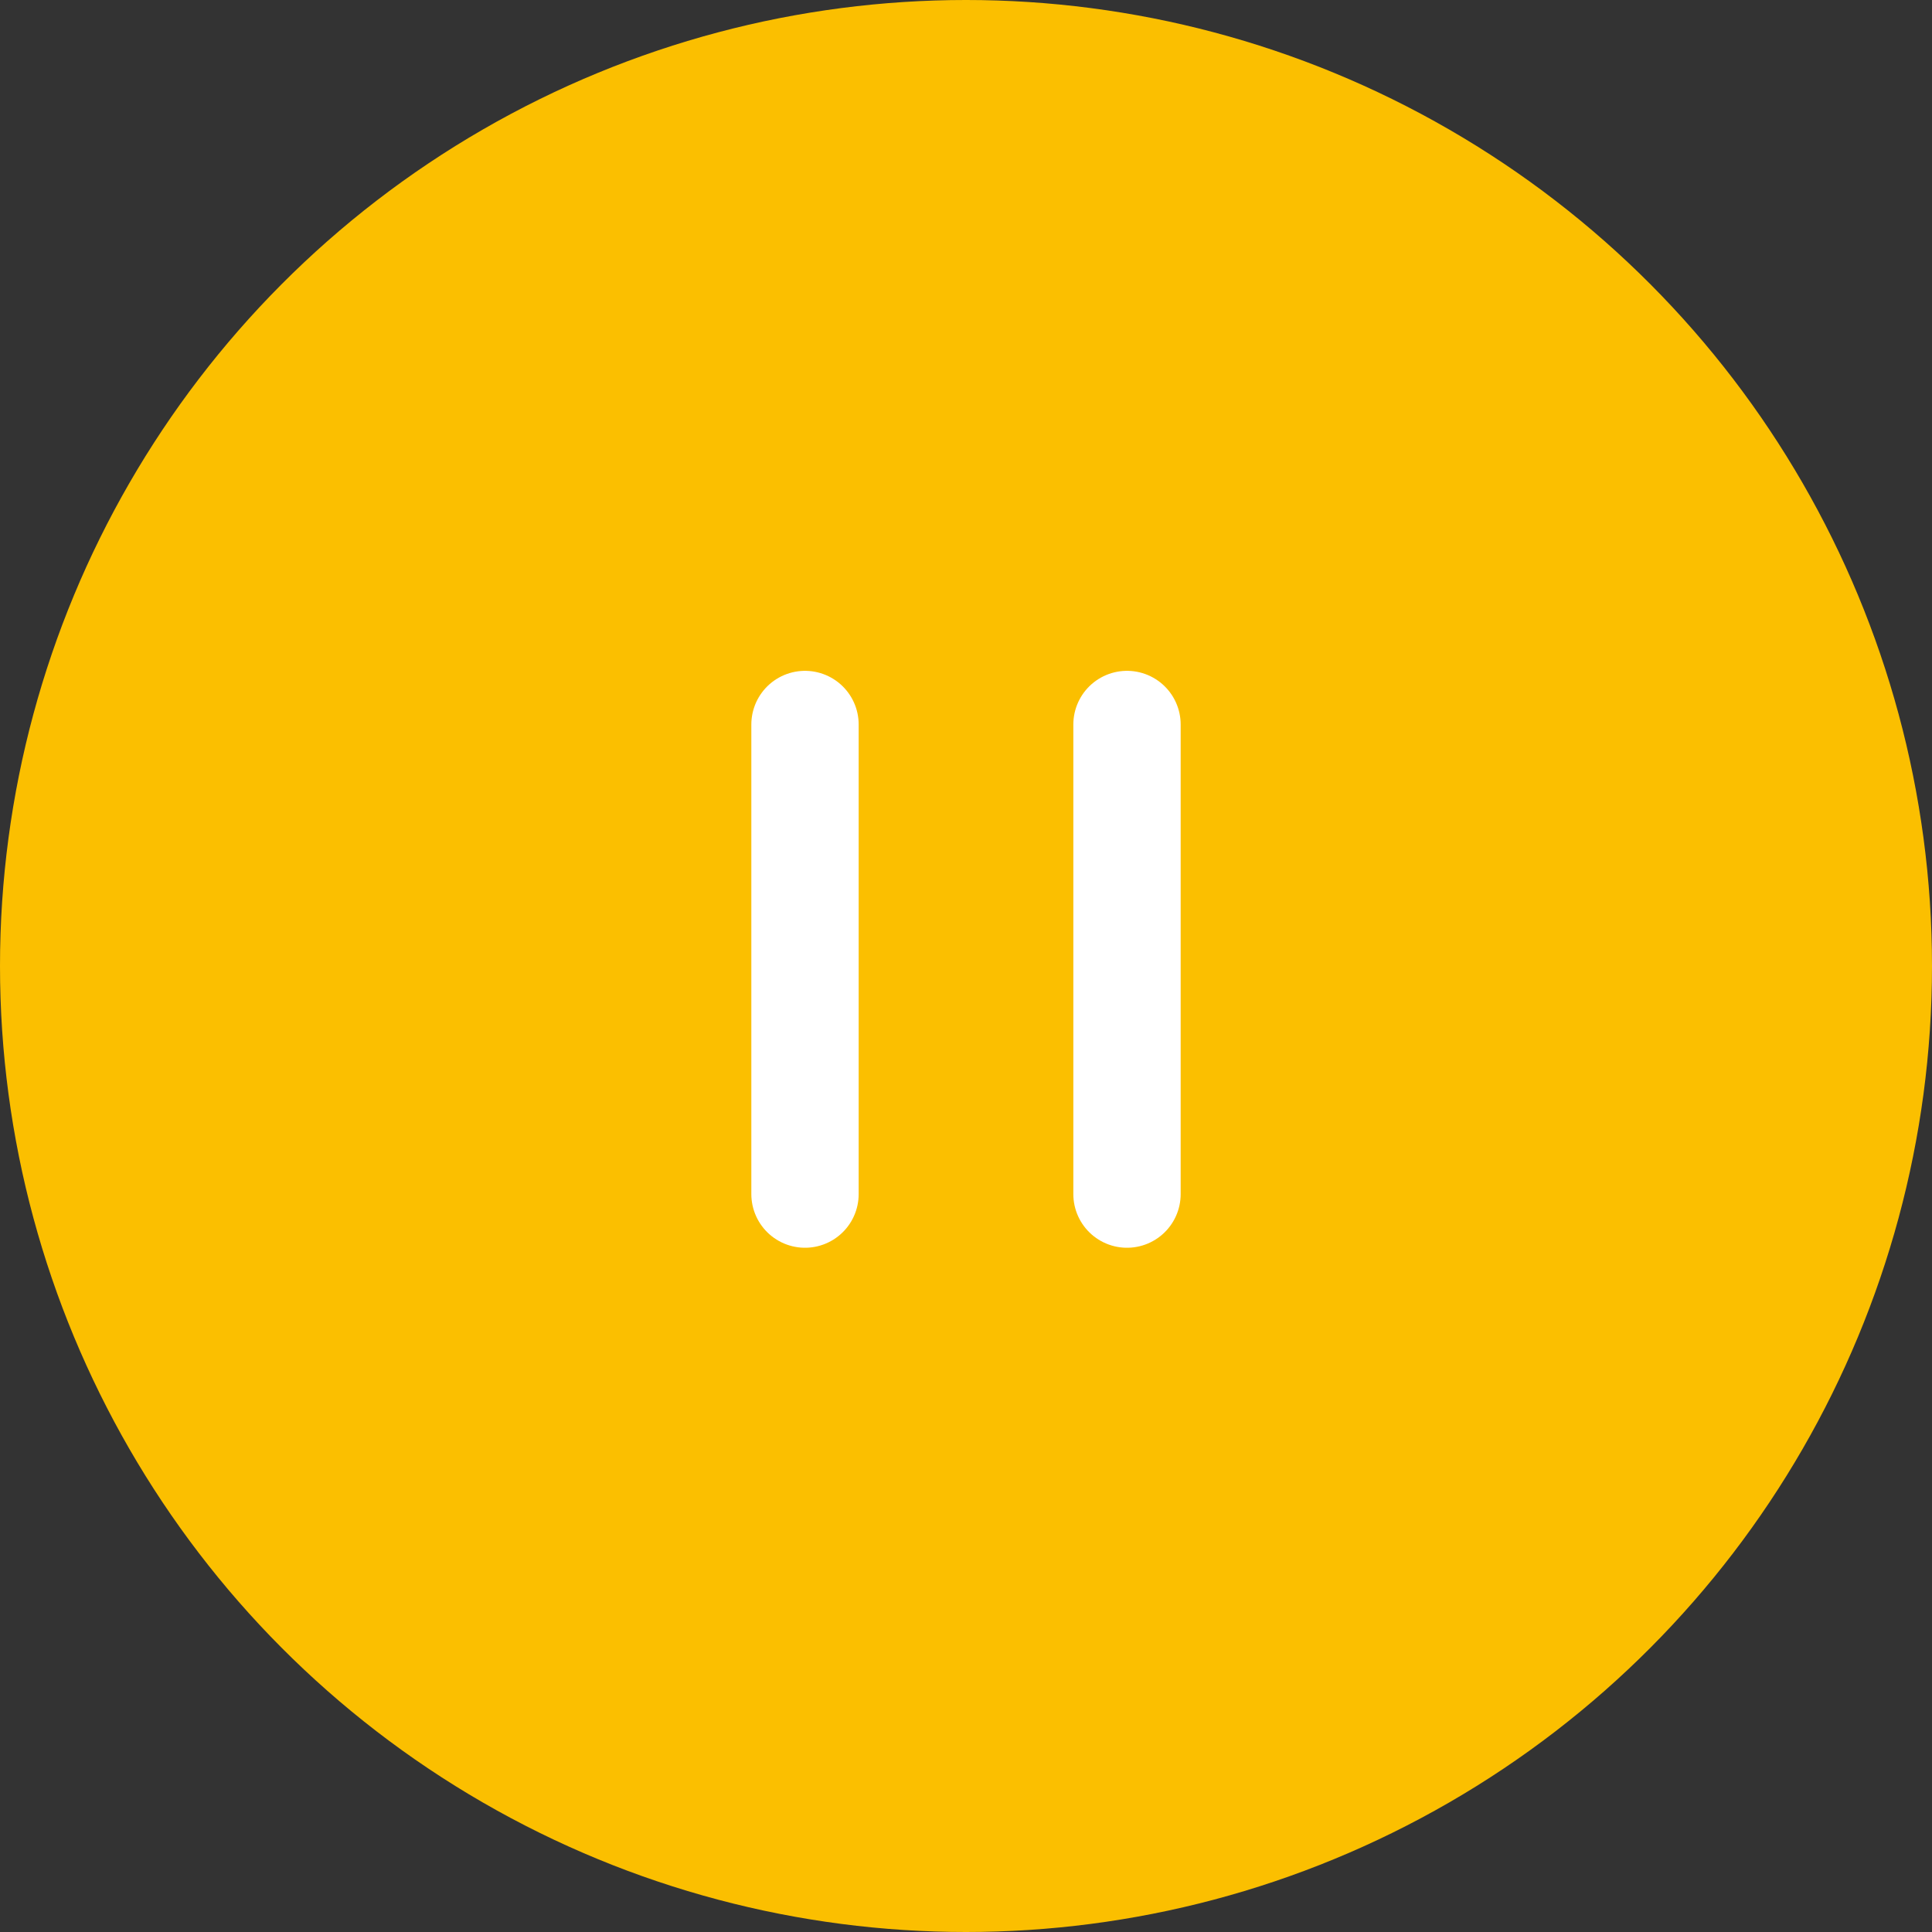
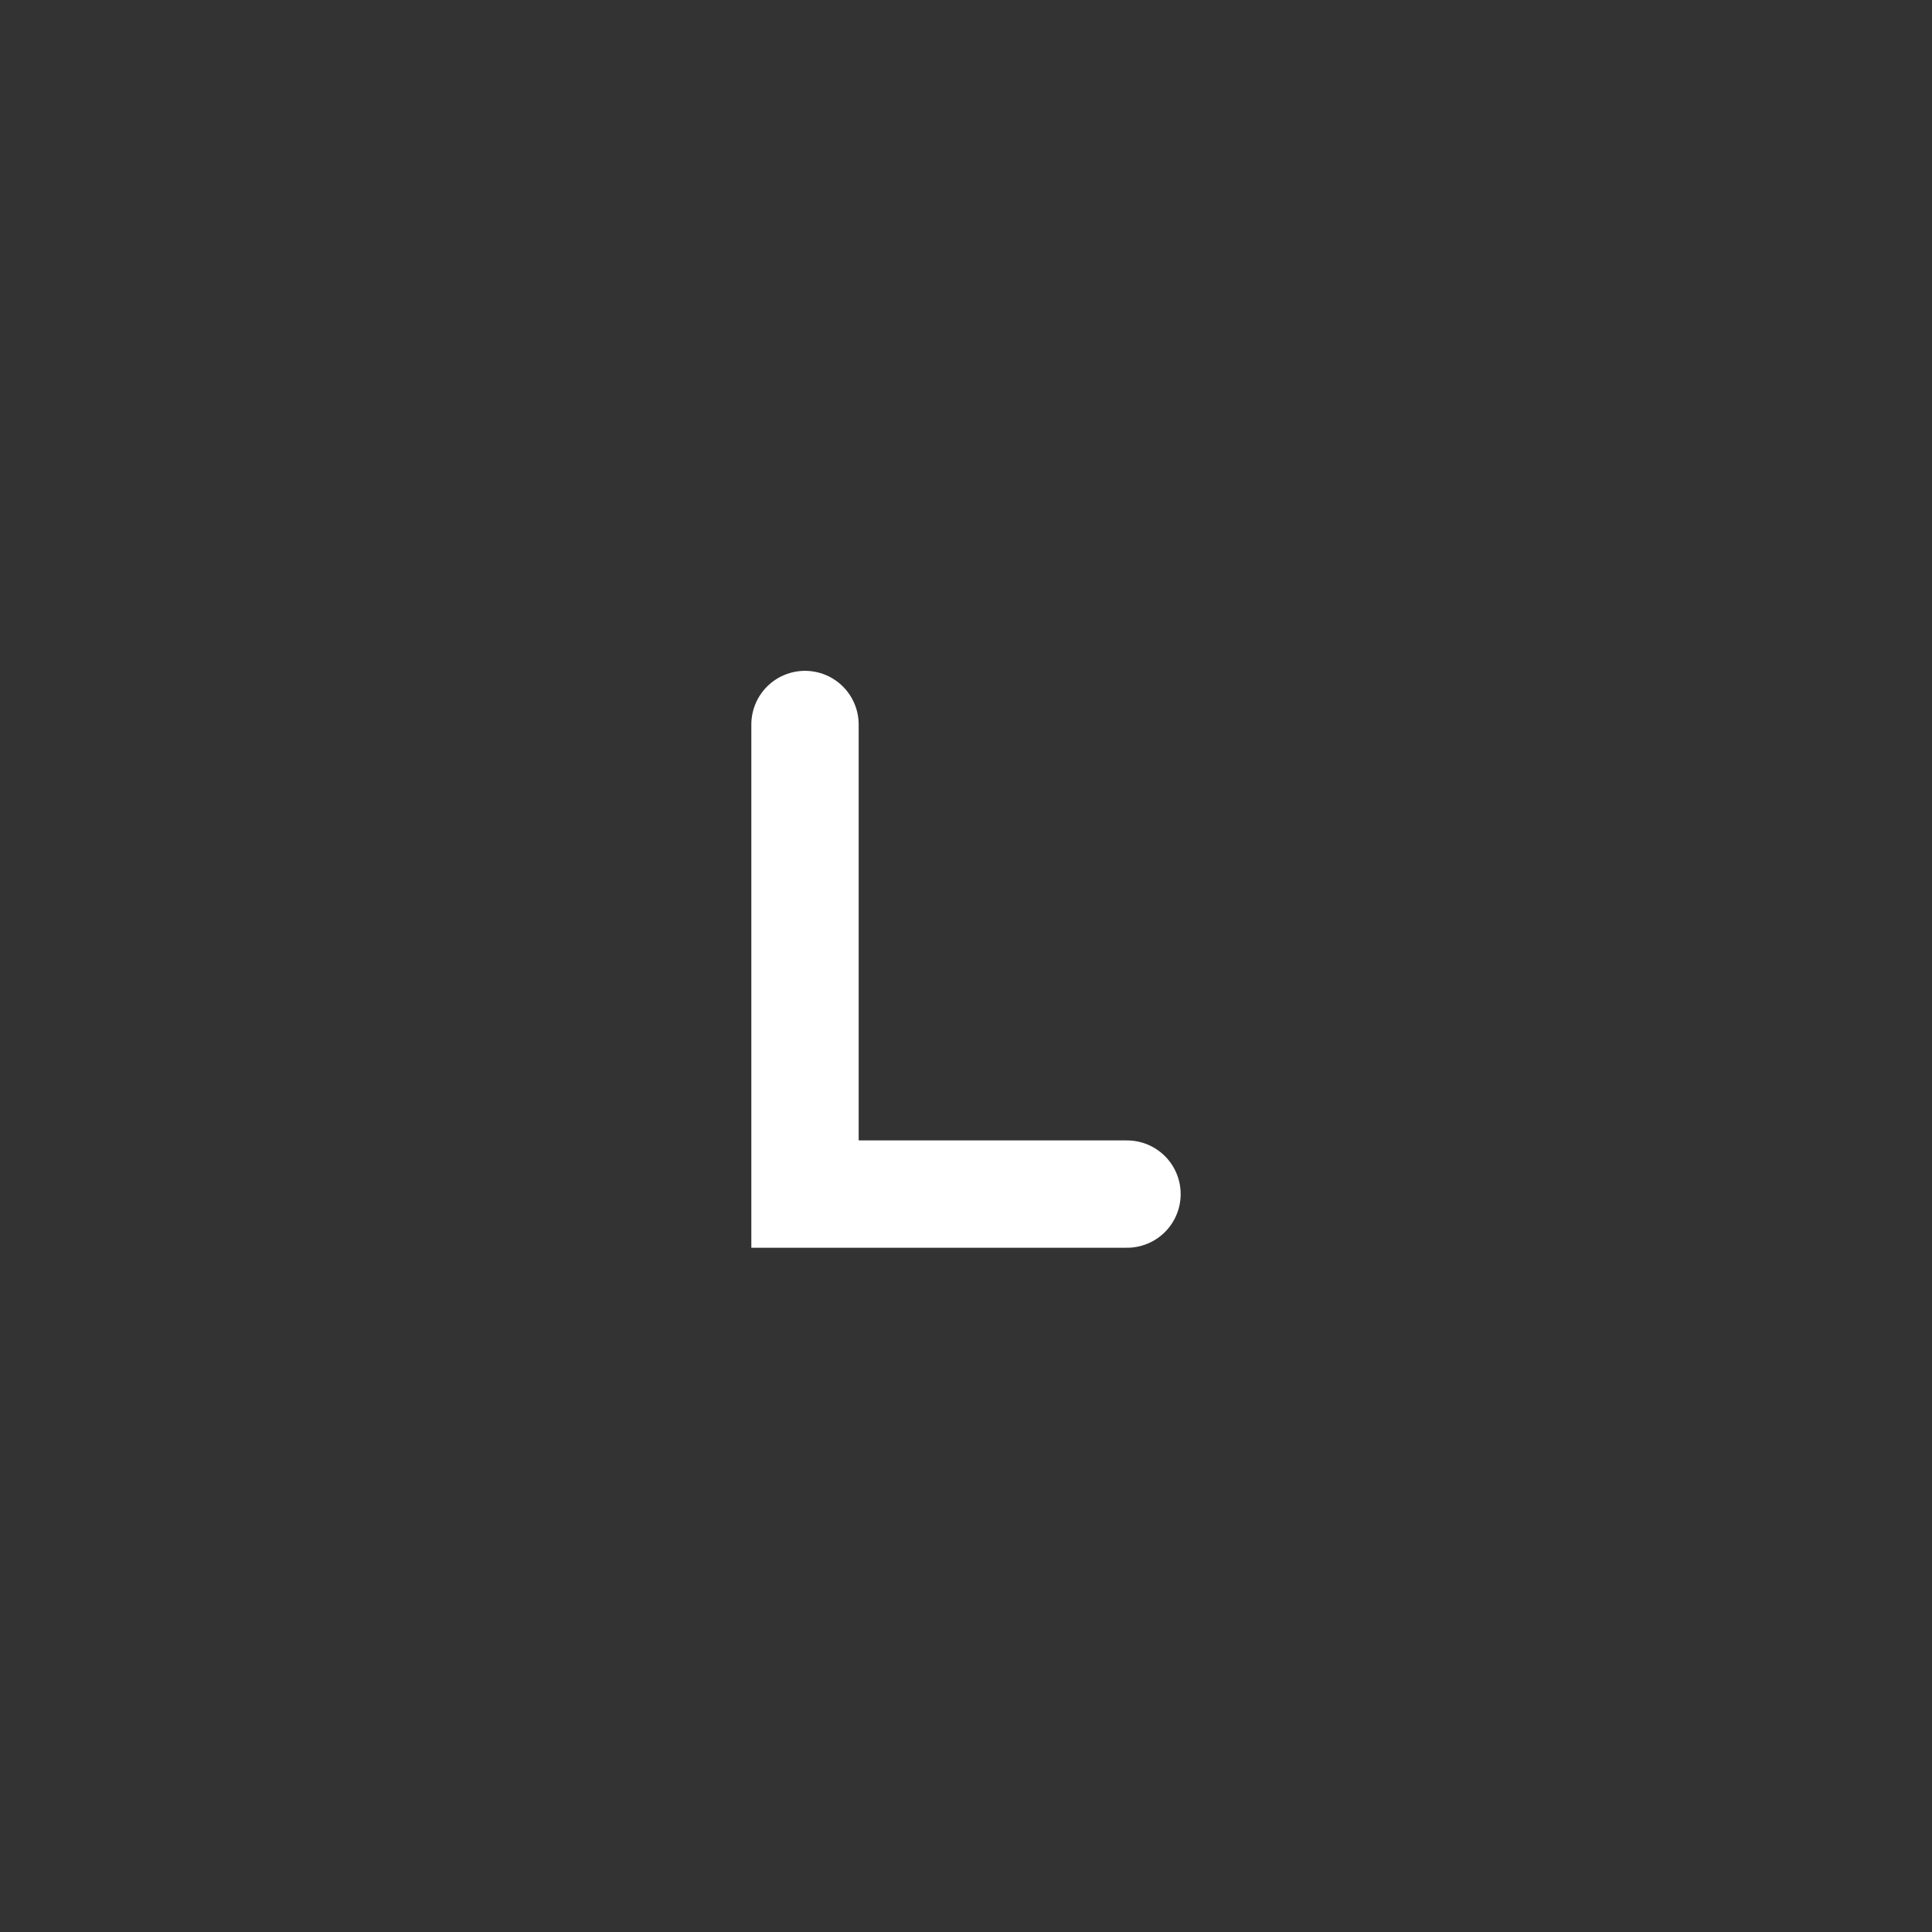
<svg xmlns="http://www.w3.org/2000/svg" width="72" height="72" viewBox="0 0 72 72" fill="none">
  <rect x="0" y="0" width="72" height="72" fill="#333333" stroke="none" />
-   <circle cx="36" cy="36" r="36" fill="#FBBF00" />
-   <path d="M30 27L30 44.5M42 27L42 44.5" stroke="white" stroke-width="4" stroke-linecap="round" />
+   <path d="M30 27L30 44.5L42 44.5" stroke="white" stroke-width="4" stroke-linecap="round" />
</svg>